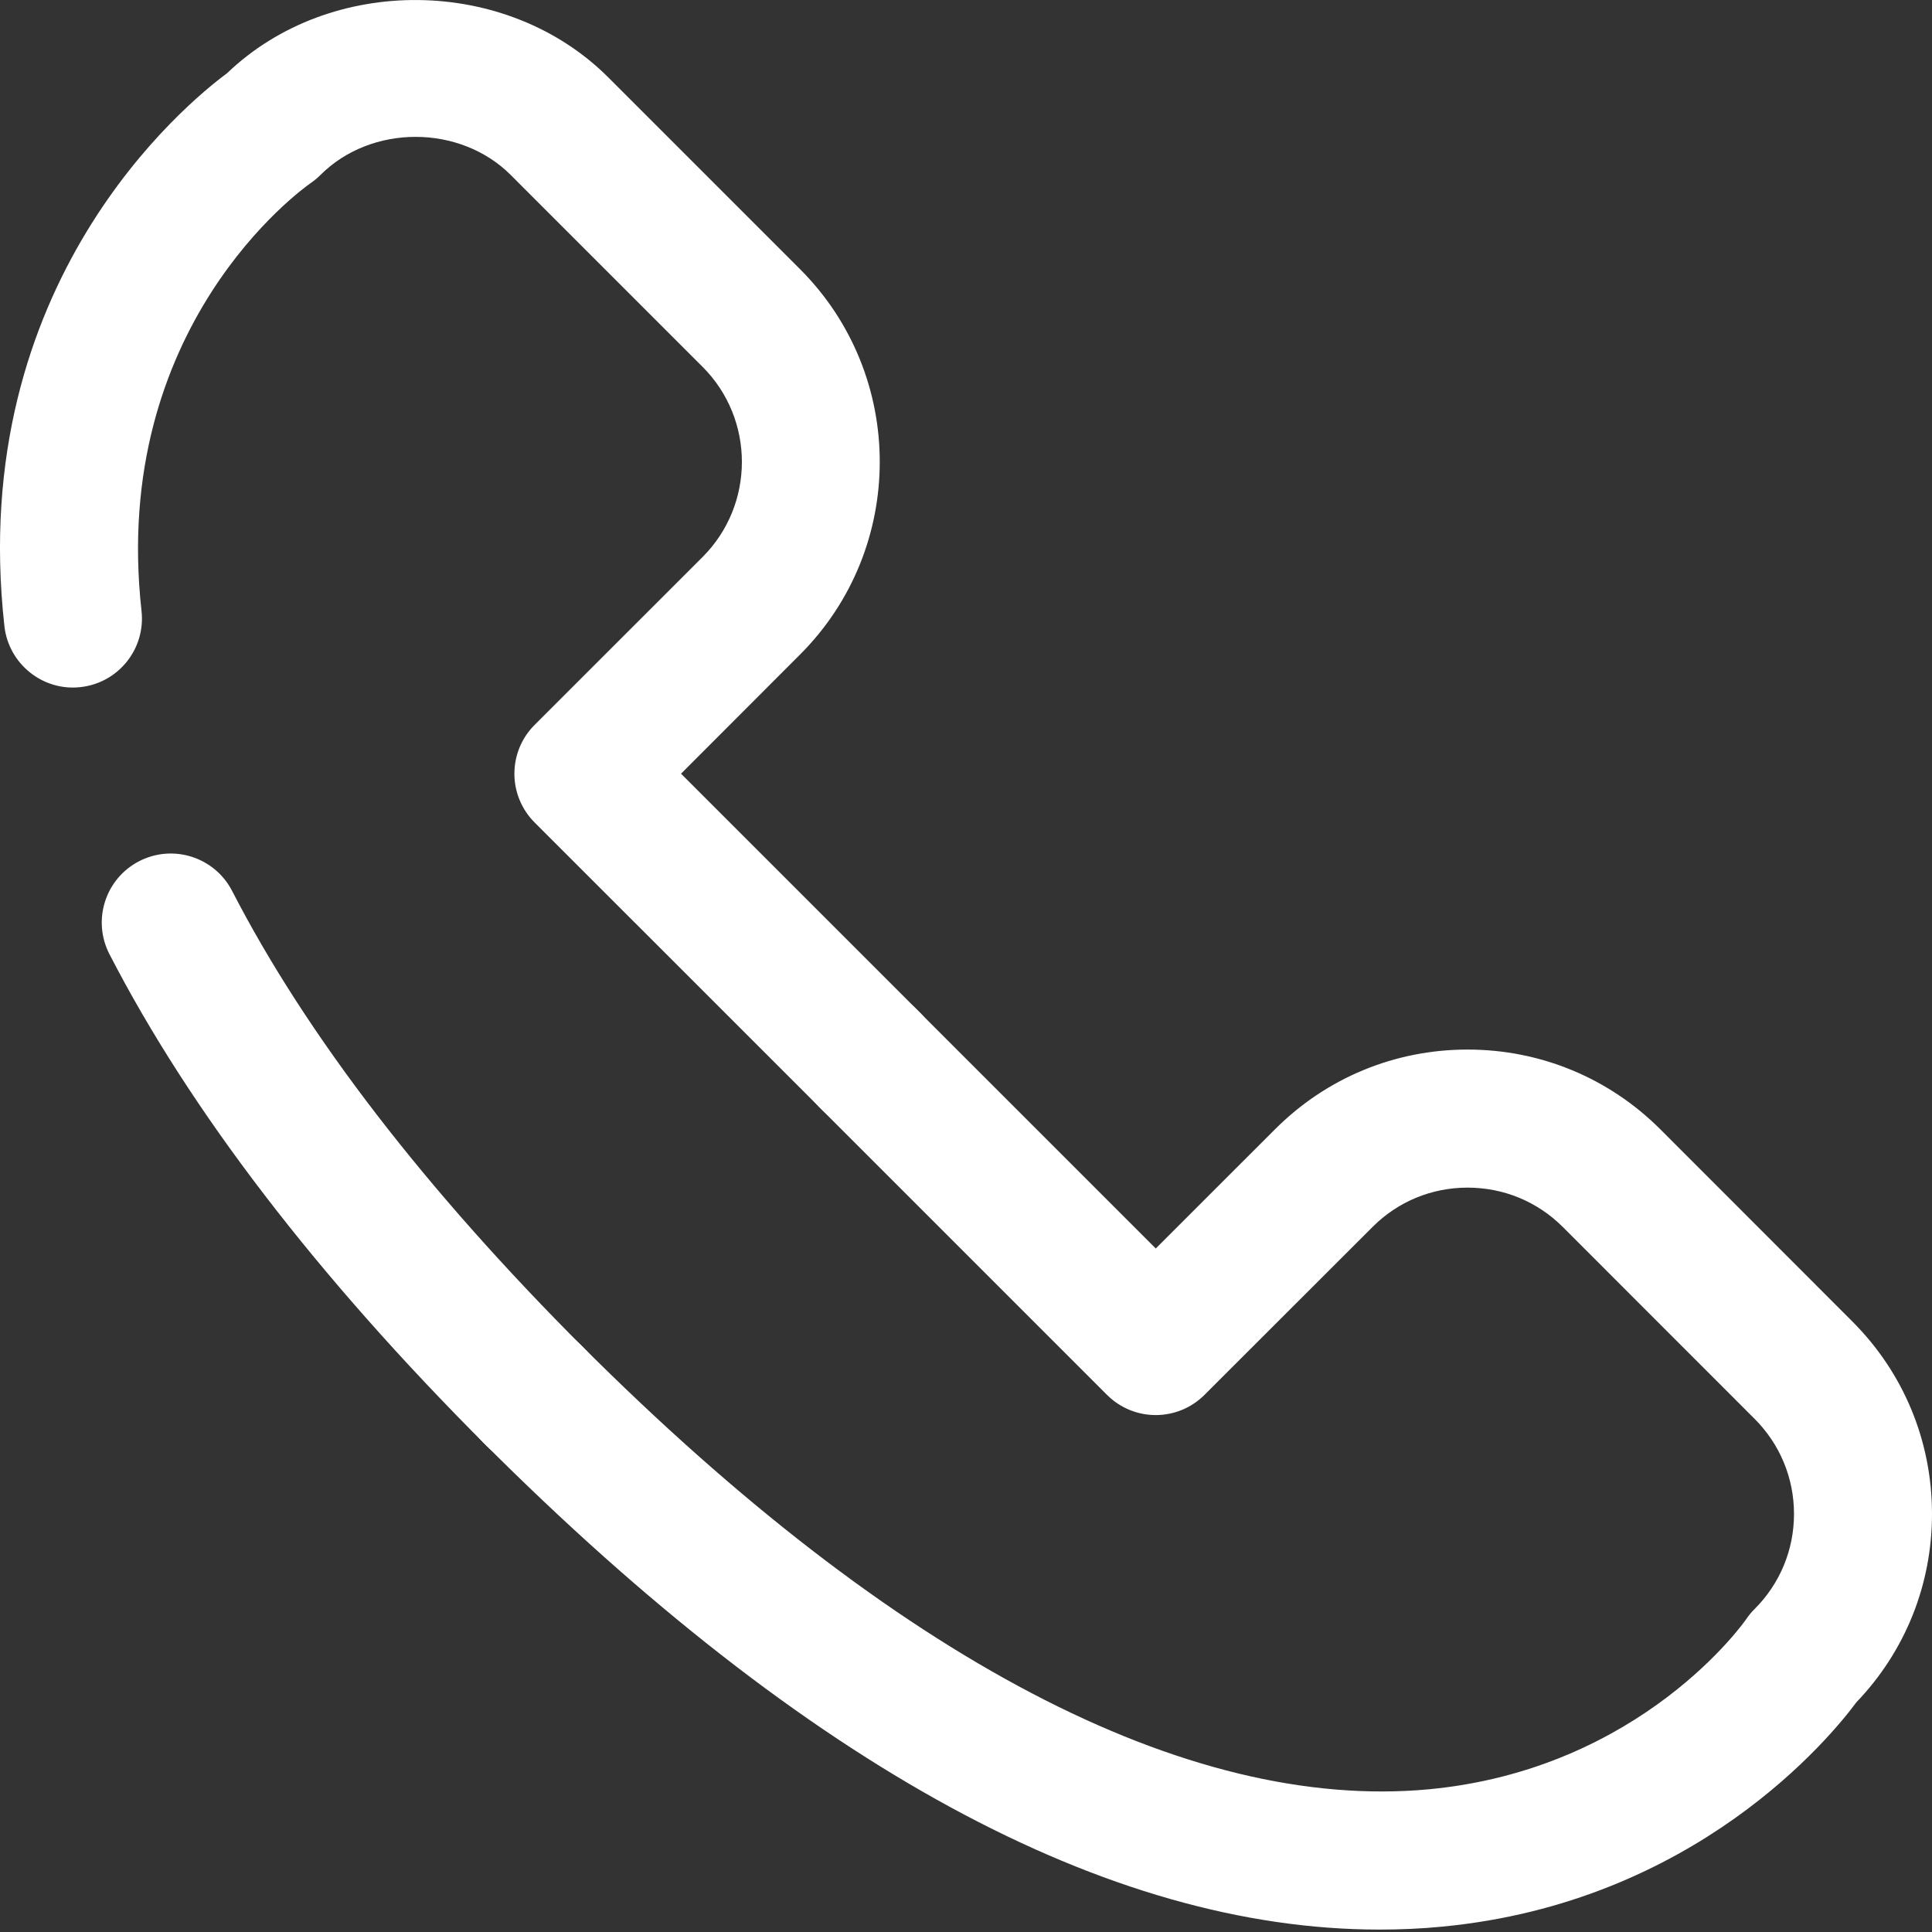
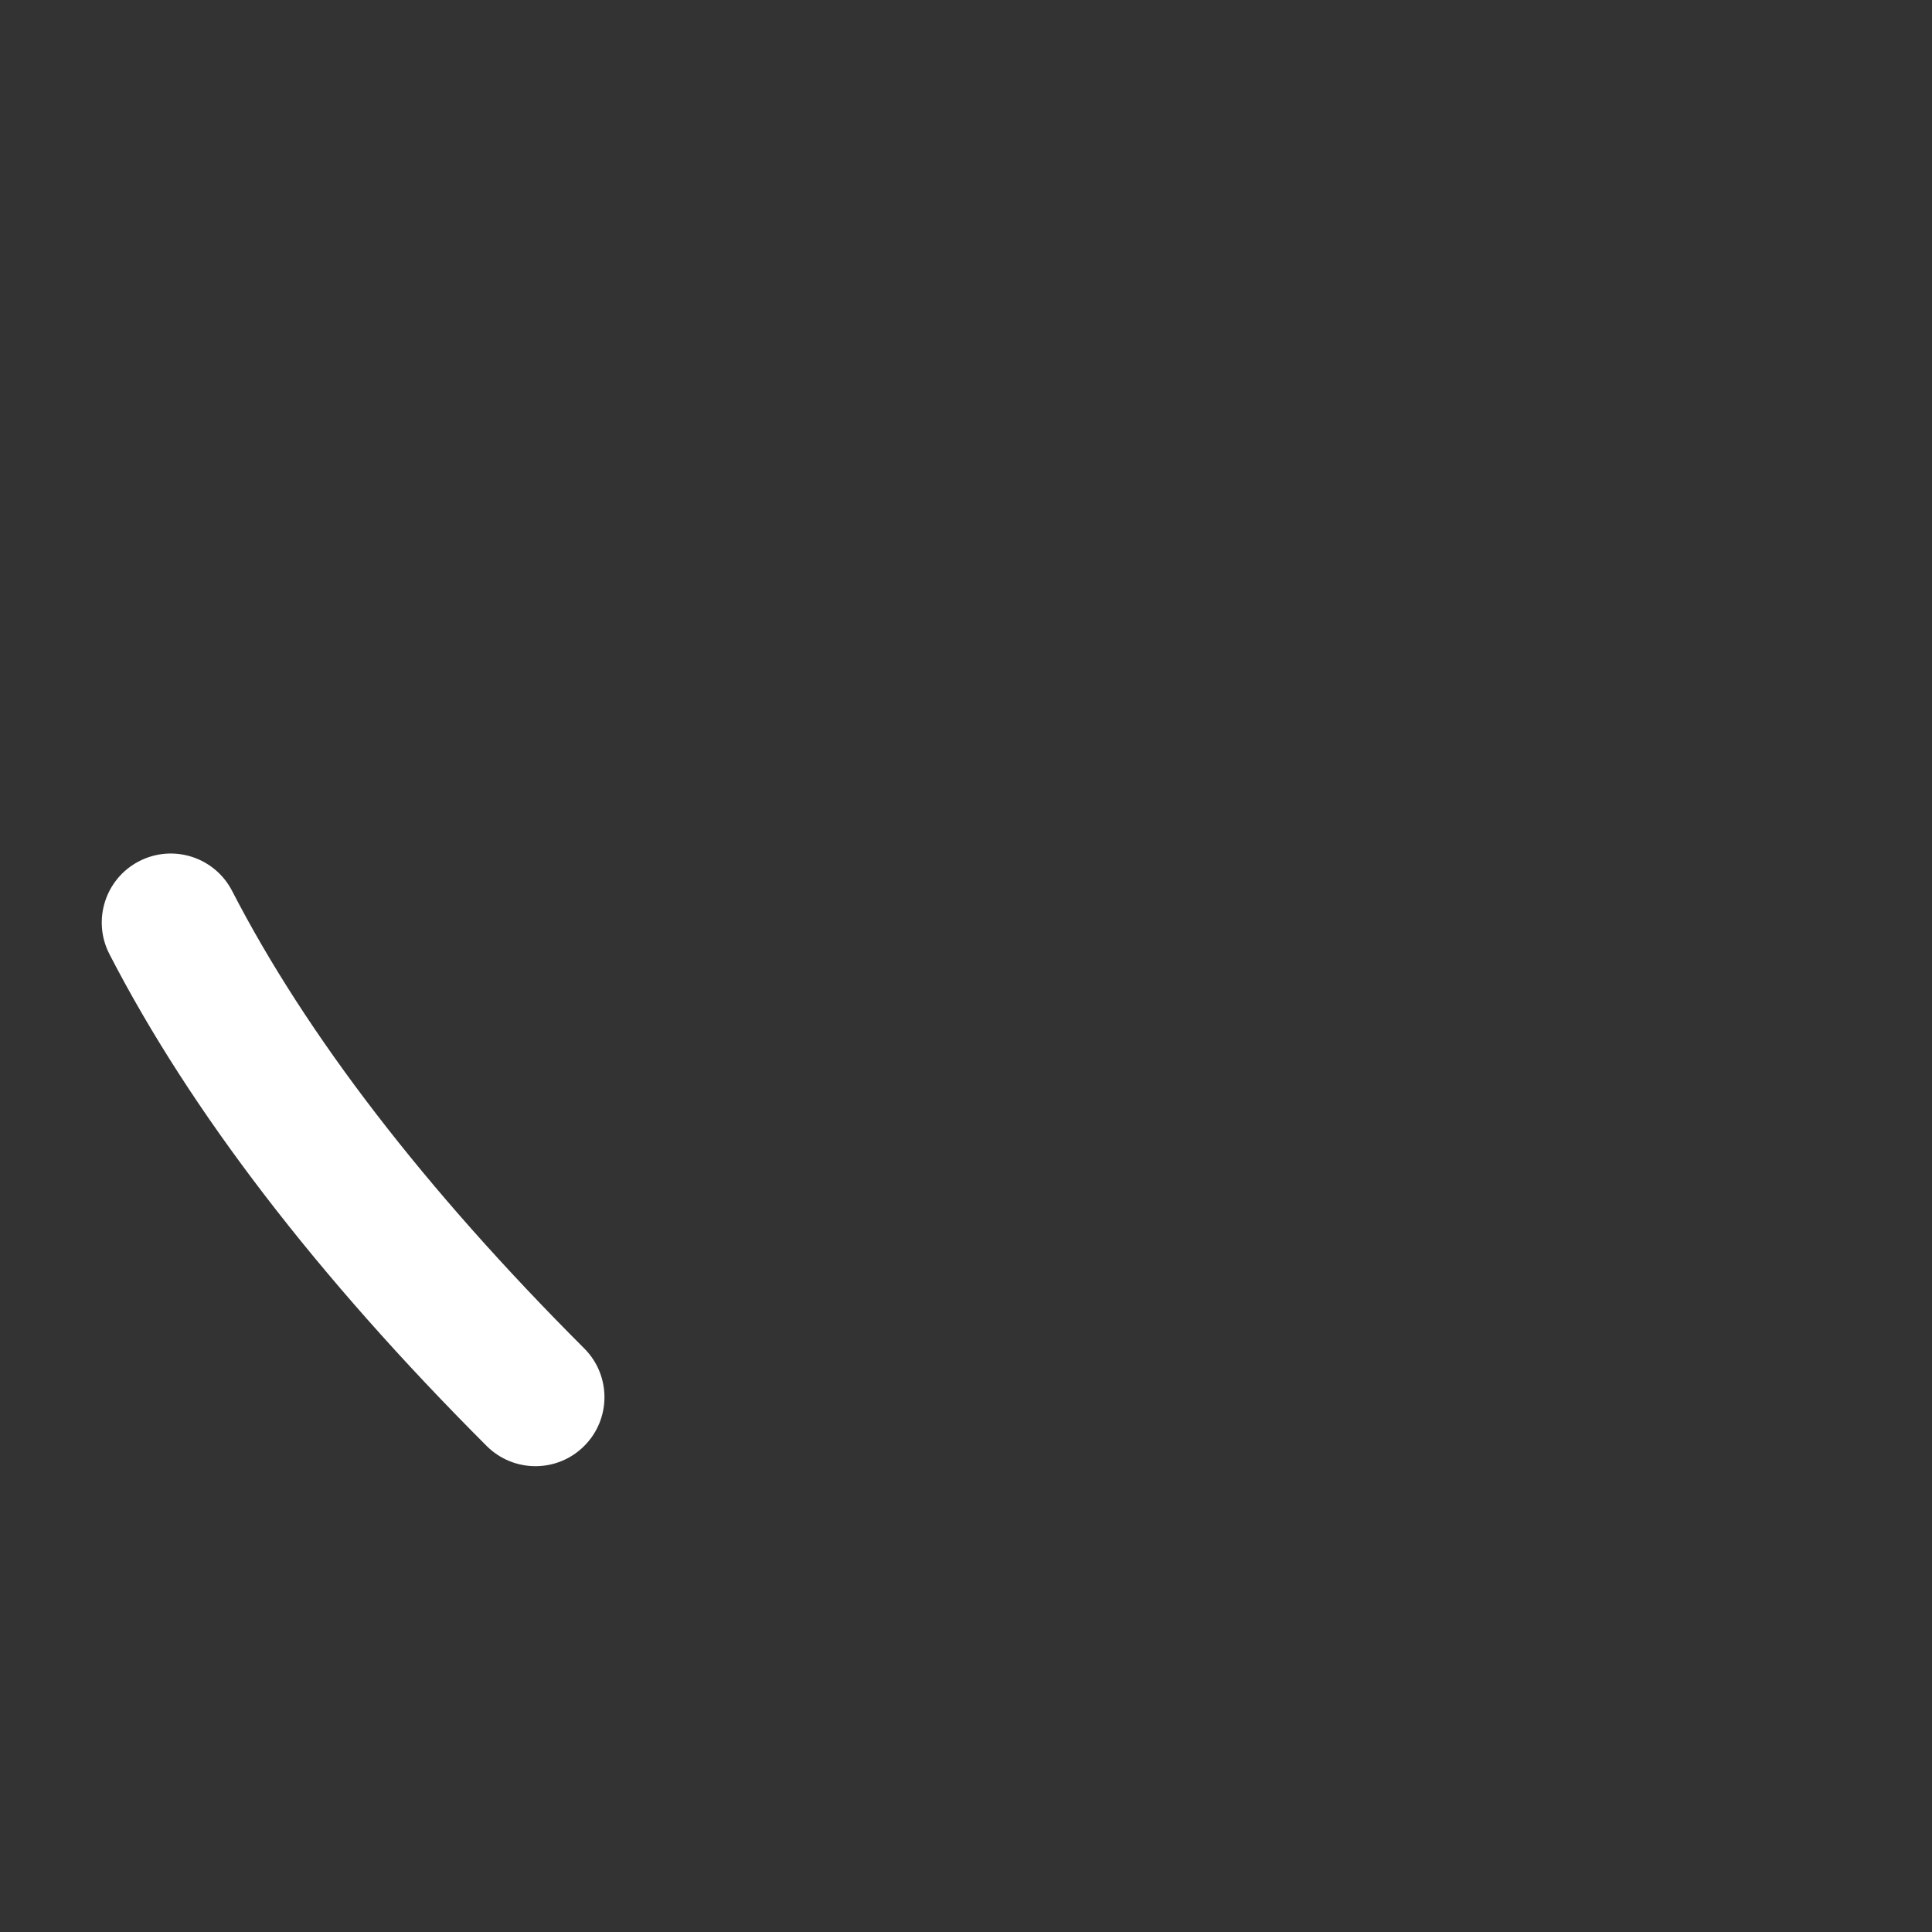
<svg xmlns="http://www.w3.org/2000/svg" width="28" height="28" viewBox="0 0 28 28" fill="none">
  <rect x="0" y="0" width="28" height="28" fill="#333333" stroke="none" />
-   <path d="M12.626 16.383C12.37 16.383 12.114 16.285 11.919 16.09L7.748 11.92C7.56 11.732 7.455 11.478 7.455 11.213C7.455 10.948 7.56 10.693 7.748 10.506L10.182 8.073C10.942 7.313 10.942 6.076 10.182 5.316L7.402 2.536C6.665 1.8 5.381 1.799 4.644 2.536C4.6 2.58 4.551 2.62 4.499 2.656C4.384 2.736 1.593 4.732 2.051 8.854C2.112 9.403 1.717 9.897 1.168 9.958C0.624 10.021 0.125 9.624 0.064 9.075C-0.49 4.097 2.713 1.488 3.291 1.061C4.788 -0.375 7.342 -0.351 8.815 1.121L11.595 3.901C13.135 5.441 13.135 7.946 11.595 9.486L9.87 11.213L13.333 14.676C13.724 15.067 13.724 15.699 13.333 16.09C13.138 16.286 12.882 16.383 12.626 16.383Z" fill="white" />
  <path d="M7.76 21.249C7.504 21.249 7.248 21.151 7.053 20.956C4.596 18.499 2.757 16.101 1.586 13.828C1.333 13.337 1.526 12.734 2.017 12.481C2.51 12.228 3.111 12.422 3.364 12.912C4.44 15.001 6.156 17.232 8.467 19.542C8.858 19.933 8.858 20.565 8.467 20.956C8.271 21.152 8.016 21.249 7.76 21.249Z" fill="white" />
-   <path d="M19.992 27.965C16.055 27.965 11.693 25.596 7.008 20.91C6.617 20.519 6.617 19.887 7.008 19.496C7.399 19.105 8.031 19.105 8.422 19.496C12.961 24.036 17.2 26.258 20.706 25.932C23.796 25.64 25.294 23.487 25.309 23.464C25.344 23.412 25.384 23.363 25.429 23.319C25.797 22.952 26 22.461 26 21.941C26 21.421 25.797 20.931 25.429 20.563L22.649 17.782C22.281 17.414 21.791 17.212 21.269 17.212C20.748 17.212 20.259 17.414 19.892 17.782L17.457 20.215C17.066 20.606 16.434 20.606 16.043 20.215L11.874 16.046C11.483 15.655 11.483 15.023 11.874 14.632C12.265 14.241 12.897 14.241 13.288 14.632L16.75 18.094L18.477 16.368C19.222 15.622 20.213 15.211 21.269 15.211C22.325 15.211 23.317 15.622 24.063 16.367L26.843 19.149C27.589 19.894 28 20.886 28 21.941C28 22.967 27.611 23.934 26.903 24.672C26.539 25.164 24.576 27.575 20.894 27.923C20.597 27.952 20.295 27.965 19.992 27.965Z" fill="white" />
</svg>